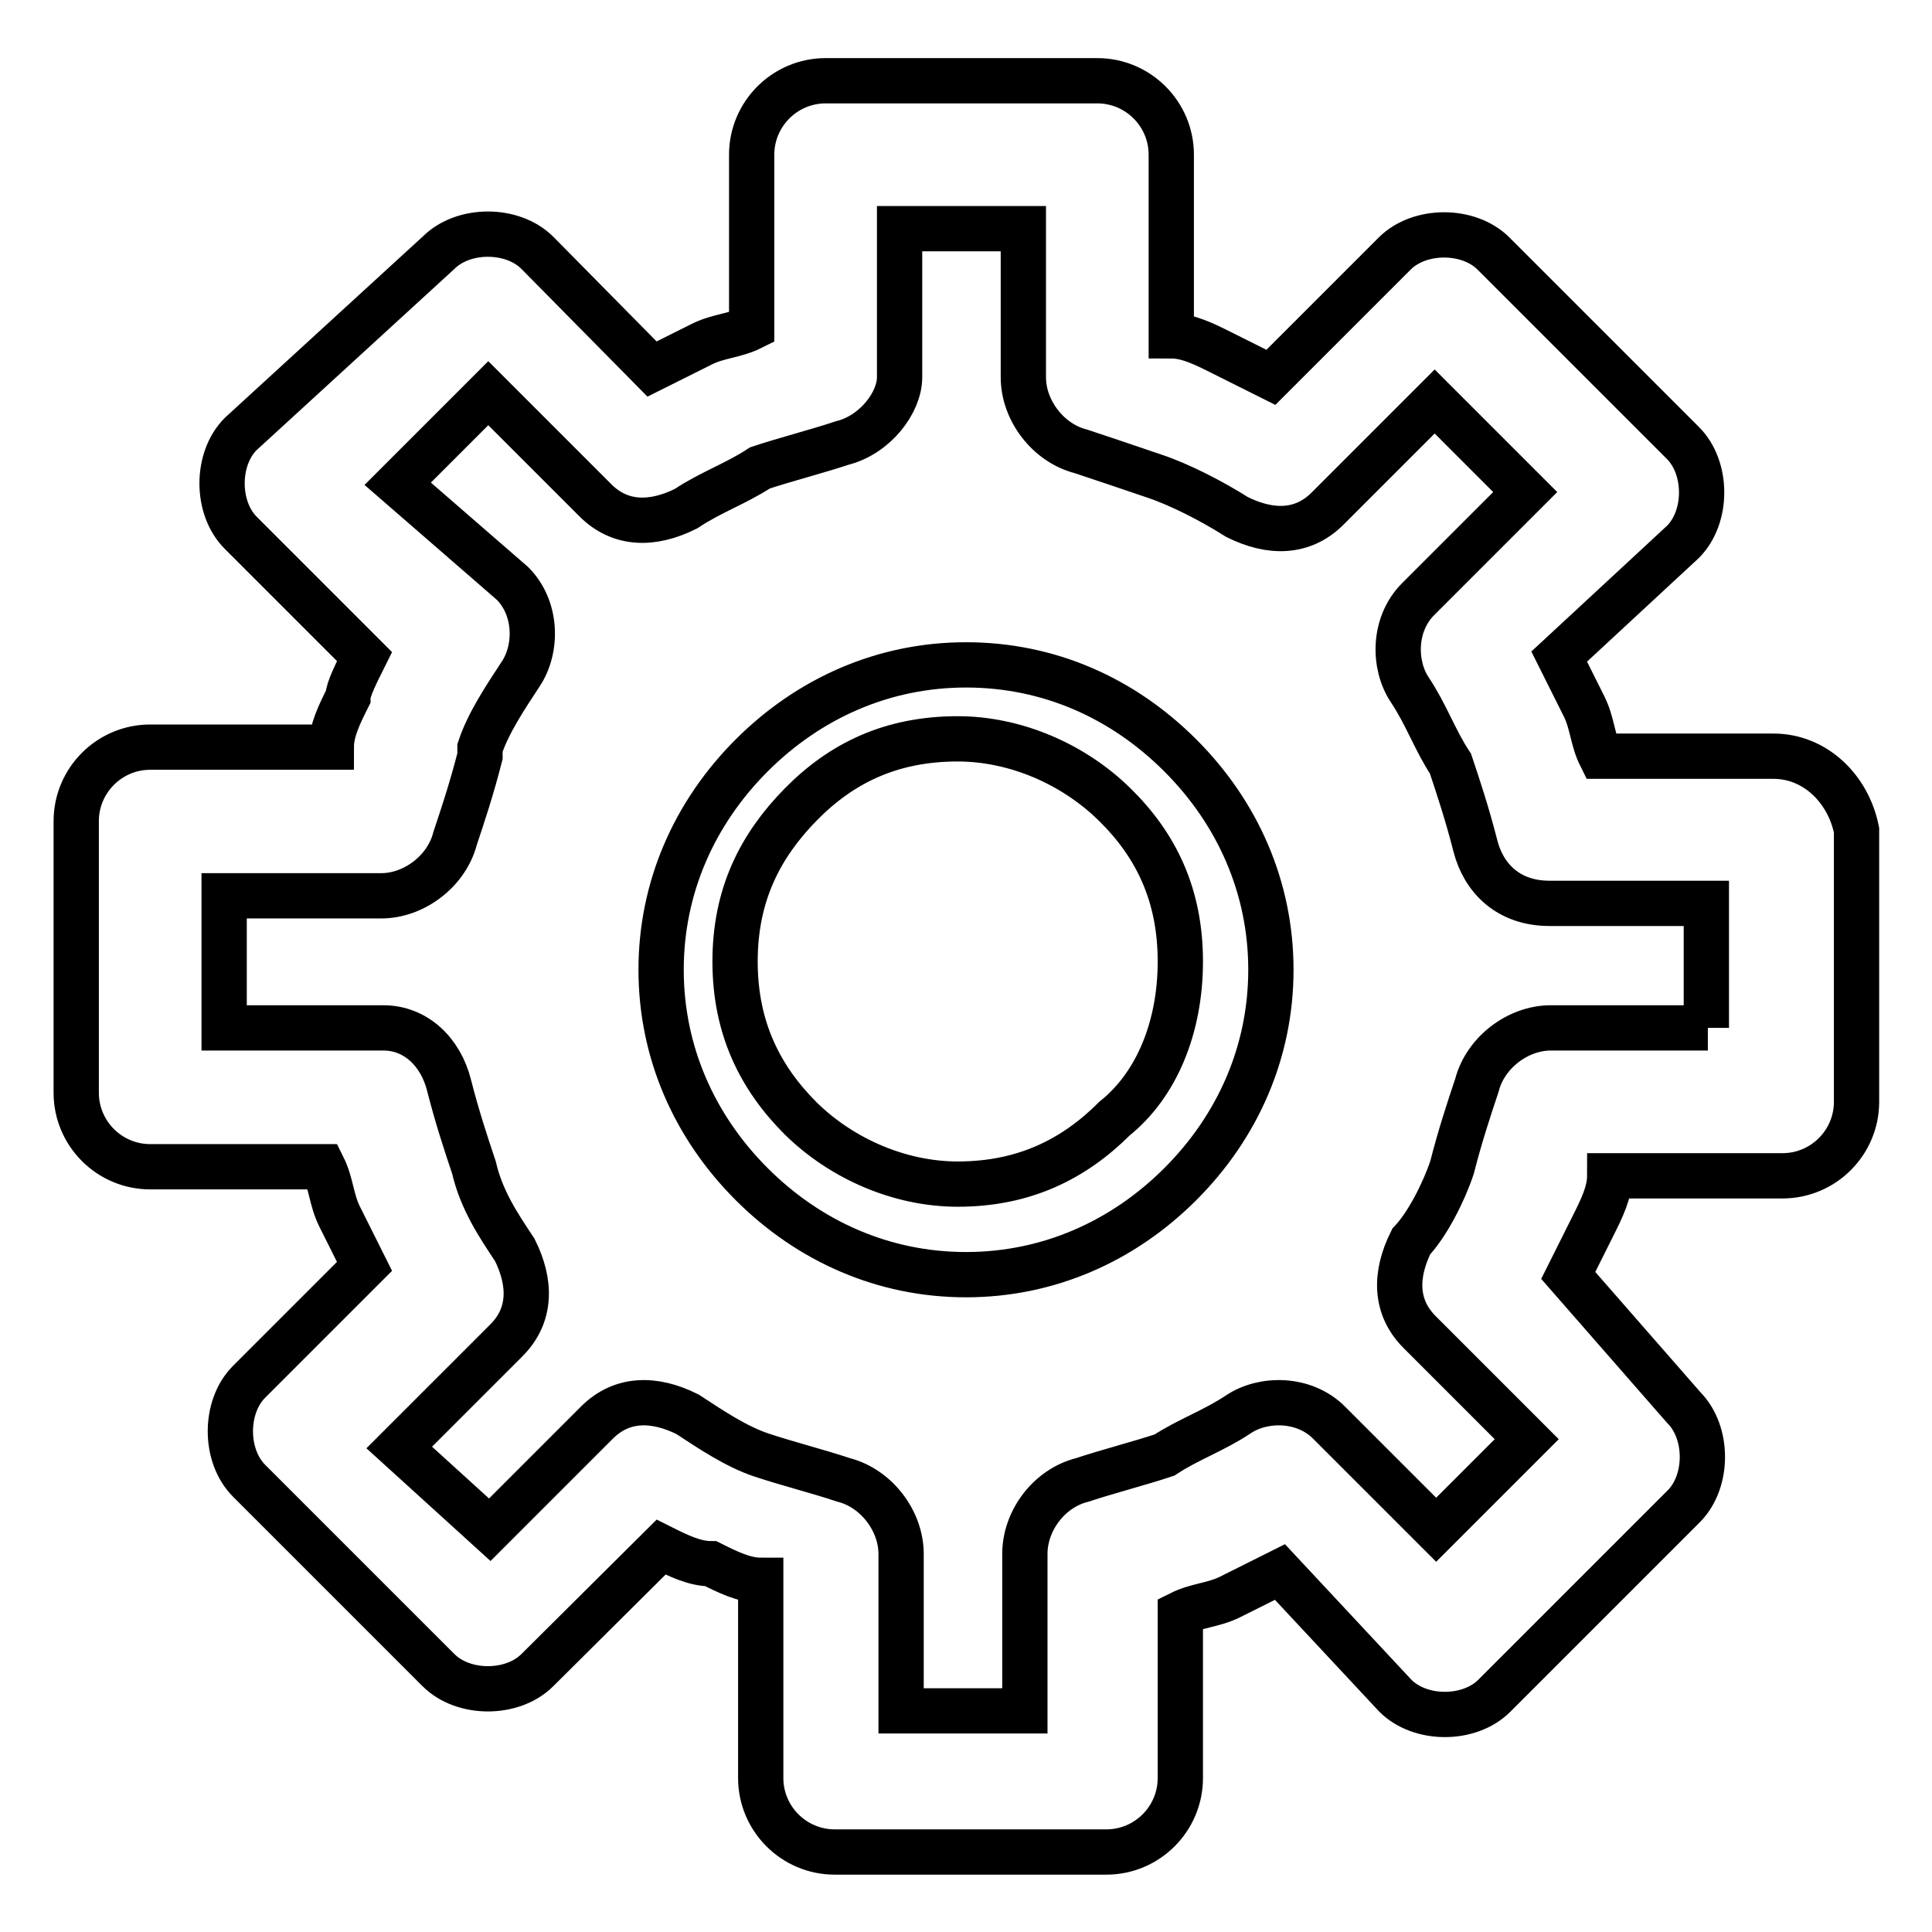
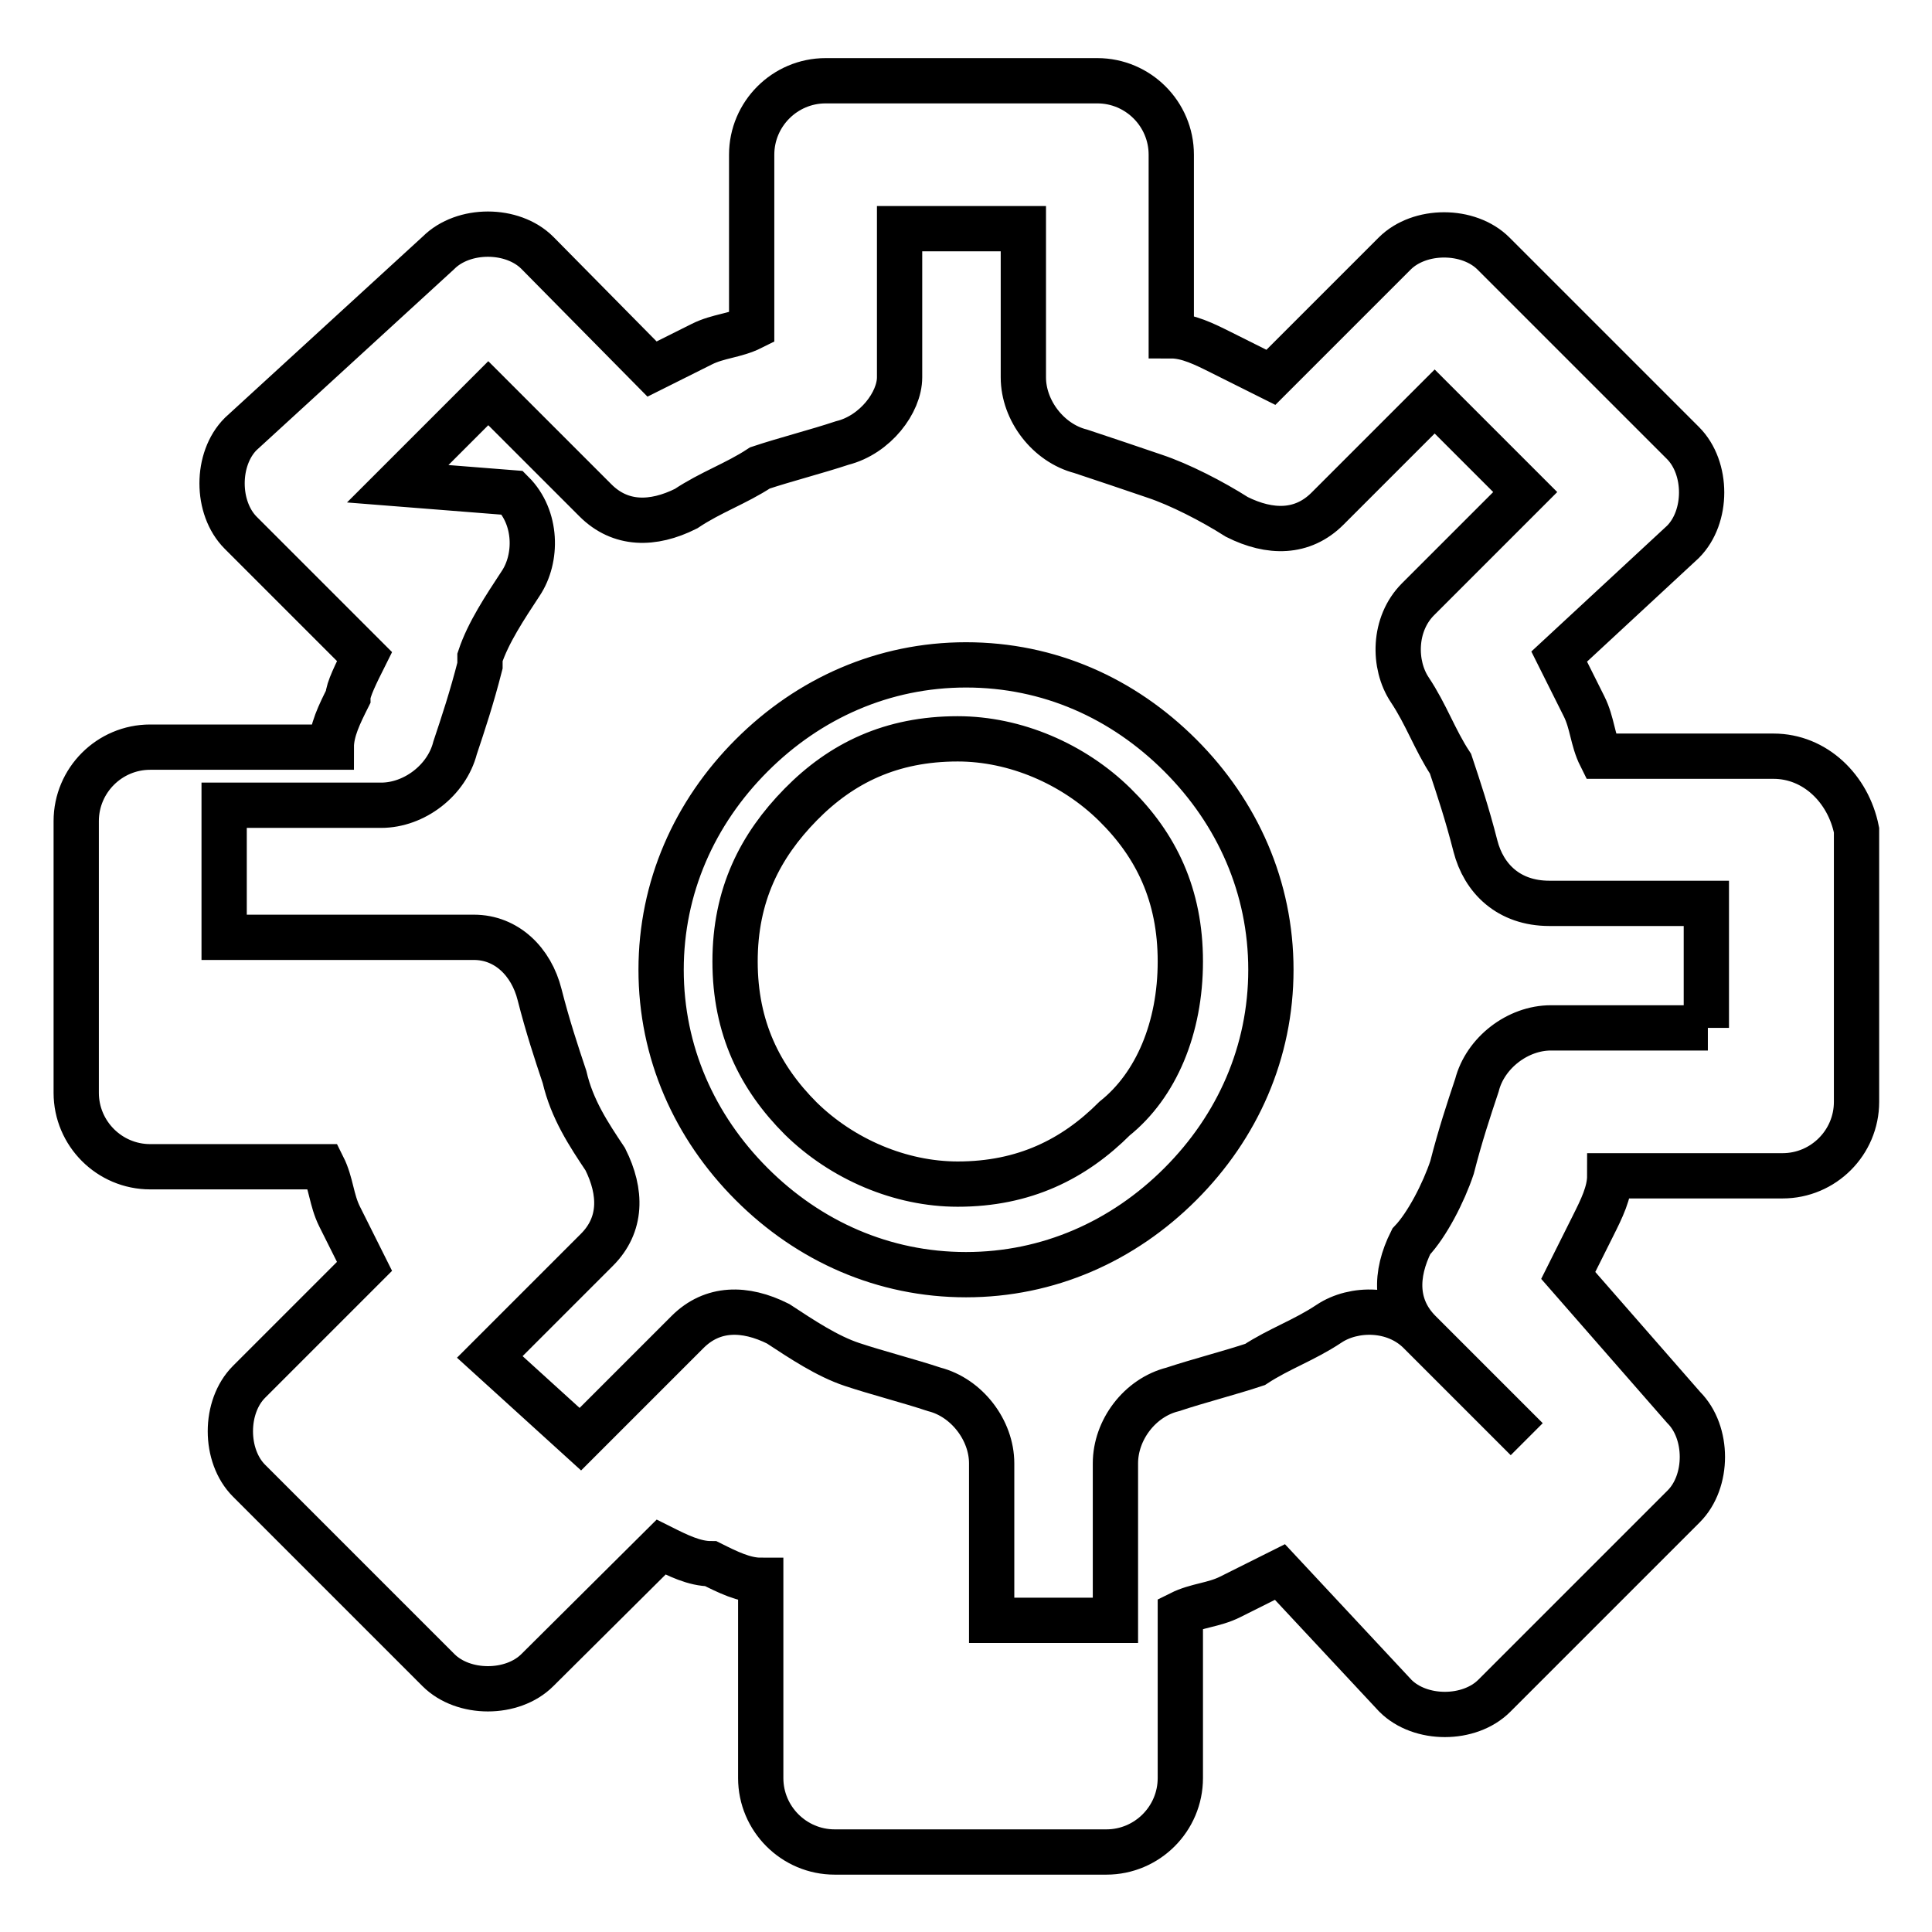
<svg xmlns="http://www.w3.org/2000/svg" version="1.1" x="0px" y="0px" viewBox="0 0 256 256" enable-background="new 0 0 256 256" xml:space="preserve">
  <g>
-     <path stroke-width="6" fill-opacity="0" stroke="#000000" d="M235,100.2h-22.9c-1.1-2.2-1.1-4.4-2.2-6.6c-1.1-2.2-2.2-4.4-3.3-6.6L223,71.8c3.3-3.3,3.3-9.8,0-13.1 l-25.1-25.1c-3.3-3.3-9.8-3.3-13.1,0l-16.4,16.4c-2.2-1.1-4.4-2.2-6.6-3.3c-2.2-1.1-4.4-2.2-6.6-2.2v-24c0-5.4-4.4-9.8-9.8-9.8h-36 c-5.4,0-9.8,4.4-9.8,9.8v22.9c-2.2,1.1-4.4,1.1-6.6,2.2c-2.2,1.1-4.4,2.2-6.6,3.3L71.2,33.5c-3.3-3.3-9.8-3.3-13.1,0l-26.2,24 c-3.3,3.3-3.3,9.8,0,13.1L48.3,87c-1.1,2.2-2.2,4.4-2.2,5.4c-1.1,2.2-2.2,4.4-2.2,6.6h-24c-5.4,0-9.8,4.4-9.8,9.8v36 c0,5.4,4.4,9.8,9.8,9.8h22.9c1.1,2.2,1.1,4.4,2.2,6.6c1.1,2.2,2.2,4.4,3.3,6.6L33,183.1c-3.3,3.3-3.3,9.8,0,13.1l25.1,25.1 c3.3,3.3,9.8,3.3,13.1,0L87.6,205c2.2,1.1,4.4,2.2,6.6,2.2c2.2,1.1,4.4,2.2,6.6,2.2v26.2c0,5.4,4.4,9.8,9.8,9.8h36 c5.4,0,9.8-4.4,9.8-9.8v-21.8c2.2-1.1,4.4-1.1,6.6-2.2c2.2-1.1,4.4-2.2,6.6-3.3l15.3,16.4c3.3,3.3,9.8,3.3,13.1,0l25.1-25.1 c3.3-3.3,3.3-9.8,0-13.1l-15.3-17.5c1.1-2.2,2.2-4.4,3.3-6.6c1.1-2.2,2.2-4.4,2.2-6.6h22.9c5.4,0,9.8-4.4,9.8-9.8v-36 C244.9,104.5,240.5,100.2,235,100.2z M226.3,136.2h-20.8c-4.4,0-8.7,3.3-9.8,7.6c-1.1,3.3-2.2,6.6-3.3,10.9 c-1.1,3.3-3.3,7.6-5.4,9.8c-2.2,4.4-2.2,8.7,1.1,12l14.2,14.2l-12,12l-14.2-14.2c-3.3-3.3-8.7-3.3-12-1.1s-6.6,3.3-9.8,5.4 c-3.3,1.1-7.6,2.2-10.9,3.3c-4.4,1.1-7.6,5.4-7.6,9.8v20.8h-16.4v-20.8c0-4.4-3.3-8.7-7.6-9.8c-3.3-1.1-7.6-2.2-10.9-3.3 s-6.6-3.3-9.8-5.4c-4.4-2.2-8.7-2.2-12,1.1l-14.2,14.2l-12-10.9l14.2-14.2c3.3-3.3,3.3-7.6,1.1-12c-2.2-3.3-4.4-6.6-5.4-10.9 c-1.1-3.3-2.2-6.6-3.3-10.9c-1.1-4.4-4.4-7.6-8.7-7.6H29.7v-17.5h20.8c4.4,0,8.7-3.3,9.8-7.6c1.1-3.3,2.2-6.6,3.3-10.9v-1.1 c1.1-3.3,3.3-6.6,5.4-9.8c2.2-3.3,2.2-8.7-1.1-12L52.7,64.1l12-12l14.2,14.2c3.3,3.3,7.6,3.3,12,1.1c3.3-2.2,6.6-3.3,9.8-5.4 c3.3-1.1,7.6-2.2,10.9-3.3c4.4-1.1,7.6-5.4,7.6-8.7V30.3h16.4V50c0,4.4,3.3,8.7,7.6,9.8c3.3,1.1,6.6,2.2,9.8,3.3 c3.3,1.1,7.6,3.3,10.9,5.4c4.4,2.2,8.7,2.2,12-1.1l14.2-14.2l12,12l-14.2,14.2c-3.3,3.3-3.3,8.7-1.1,12s3.3,6.6,5.4,9.8 c1.1,3.3,2.2,6.6,3.3,10.9s4.4,7.6,9.8,7.6h20.8V136.2L226.3,136.2z M128,88.1c-10.9,0-20.8,4.4-28.4,12c-7.6,7.6-12,17.5-12,28.4 c0,10.9,4.4,20.8,12,28.4c7.6,7.6,17.5,12,28.4,12c10.9,0,20.8-4.4,28.4-12c7.6-7.6,12-17.5,12-28.4c0-10.9-4.4-20.8-12-28.4 C148.8,92.5,139,88.1,128,88.1z M147.7,148.2c-5.4,5.4-12,8.7-20.8,8.7c-7.6,0-15.3-3.3-20.8-8.7c-5.4-5.4-8.7-12-8.7-20.8 c0-8.8,3.3-15.3,8.7-20.8c5.4-5.5,12-8.7,20.8-8.7c7.6,0,15.3,3.3,20.8,8.7c5.5,5.4,8.7,12,8.7,20.8 C156.4,136.2,153.2,143.8,147.7,148.2z" />
+     <path stroke-width="6" fill-opacity="0" stroke="#000000" d="M235,100.2h-22.9c-1.1-2.2-1.1-4.4-2.2-6.6c-1.1-2.2-2.2-4.4-3.3-6.6L223,71.8c3.3-3.3,3.3-9.8,0-13.1 l-25.1-25.1c-3.3-3.3-9.8-3.3-13.1,0l-16.4,16.4c-2.2-1.1-4.4-2.2-6.6-3.3c-2.2-1.1-4.4-2.2-6.6-2.2v-24c0-5.4-4.4-9.8-9.8-9.8h-36 c-5.4,0-9.8,4.4-9.8,9.8v22.9c-2.2,1.1-4.4,1.1-6.6,2.2c-2.2,1.1-4.4,2.2-6.6,3.3L71.2,33.5c-3.3-3.3-9.8-3.3-13.1,0l-26.2,24 c-3.3,3.3-3.3,9.8,0,13.1L48.3,87c-1.1,2.2-2.2,4.4-2.2,5.4c-1.1,2.2-2.2,4.4-2.2,6.6h-24c-5.4,0-9.8,4.4-9.8,9.8v36 c0,5.4,4.4,9.8,9.8,9.8h22.9c1.1,2.2,1.1,4.4,2.2,6.6c1.1,2.2,2.2,4.4,3.3,6.6L33,183.1c-3.3,3.3-3.3,9.8,0,13.1l25.1,25.1 c3.3,3.3,9.8,3.3,13.1,0L87.6,205c2.2,1.1,4.4,2.2,6.6,2.2c2.2,1.1,4.4,2.2,6.6,2.2v26.2c0,5.4,4.4,9.8,9.8,9.8h36 c5.4,0,9.8-4.4,9.8-9.8v-21.8c2.2-1.1,4.4-1.1,6.6-2.2c2.2-1.1,4.4-2.2,6.6-3.3l15.3,16.4c3.3,3.3,9.8,3.3,13.1,0l25.1-25.1 c3.3-3.3,3.3-9.8,0-13.1l-15.3-17.5c1.1-2.2,2.2-4.4,3.3-6.6c1.1-2.2,2.2-4.4,2.2-6.6h22.9c5.4,0,9.8-4.4,9.8-9.8v-36 C244.9,104.5,240.5,100.2,235,100.2z M226.3,136.2h-20.8c-4.4,0-8.7,3.3-9.8,7.6c-1.1,3.3-2.2,6.6-3.3,10.9 c-1.1,3.3-3.3,7.6-5.4,9.8c-2.2,4.4-2.2,8.7,1.1,12l14.2,14.2l-14.2-14.2c-3.3-3.3-8.7-3.3-12-1.1s-6.6,3.3-9.8,5.4 c-3.3,1.1-7.6,2.2-10.9,3.3c-4.4,1.1-7.6,5.4-7.6,9.8v20.8h-16.4v-20.8c0-4.4-3.3-8.7-7.6-9.8c-3.3-1.1-7.6-2.2-10.9-3.3 s-6.6-3.3-9.8-5.4c-4.4-2.2-8.7-2.2-12,1.1l-14.2,14.2l-12-10.9l14.2-14.2c3.3-3.3,3.3-7.6,1.1-12c-2.2-3.3-4.4-6.6-5.4-10.9 c-1.1-3.3-2.2-6.6-3.3-10.9c-1.1-4.4-4.4-7.6-8.7-7.6H29.7v-17.5h20.8c4.4,0,8.7-3.3,9.8-7.6c1.1-3.3,2.2-6.6,3.3-10.9v-1.1 c1.1-3.3,3.3-6.6,5.4-9.8c2.2-3.3,2.2-8.7-1.1-12L52.7,64.1l12-12l14.2,14.2c3.3,3.3,7.6,3.3,12,1.1c3.3-2.2,6.6-3.3,9.8-5.4 c3.3-1.1,7.6-2.2,10.9-3.3c4.4-1.1,7.6-5.4,7.6-8.7V30.3h16.4V50c0,4.4,3.3,8.7,7.6,9.8c3.3,1.1,6.6,2.2,9.8,3.3 c3.3,1.1,7.6,3.3,10.9,5.4c4.4,2.2,8.7,2.2,12-1.1l14.2-14.2l12,12l-14.2,14.2c-3.3,3.3-3.3,8.7-1.1,12s3.3,6.6,5.4,9.8 c1.1,3.3,2.2,6.6,3.3,10.9s4.4,7.6,9.8,7.6h20.8V136.2L226.3,136.2z M128,88.1c-10.9,0-20.8,4.4-28.4,12c-7.6,7.6-12,17.5-12,28.4 c0,10.9,4.4,20.8,12,28.4c7.6,7.6,17.5,12,28.4,12c10.9,0,20.8-4.4,28.4-12c7.6-7.6,12-17.5,12-28.4c0-10.9-4.4-20.8-12-28.4 C148.8,92.5,139,88.1,128,88.1z M147.7,148.2c-5.4,5.4-12,8.7-20.8,8.7c-7.6,0-15.3-3.3-20.8-8.7c-5.4-5.4-8.7-12-8.7-20.8 c0-8.8,3.3-15.3,8.7-20.8c5.4-5.5,12-8.7,20.8-8.7c7.6,0,15.3,3.3,20.8,8.7c5.5,5.4,8.7,12,8.7,20.8 C156.4,136.2,153.2,143.8,147.7,148.2z" />
  </g>
</svg>